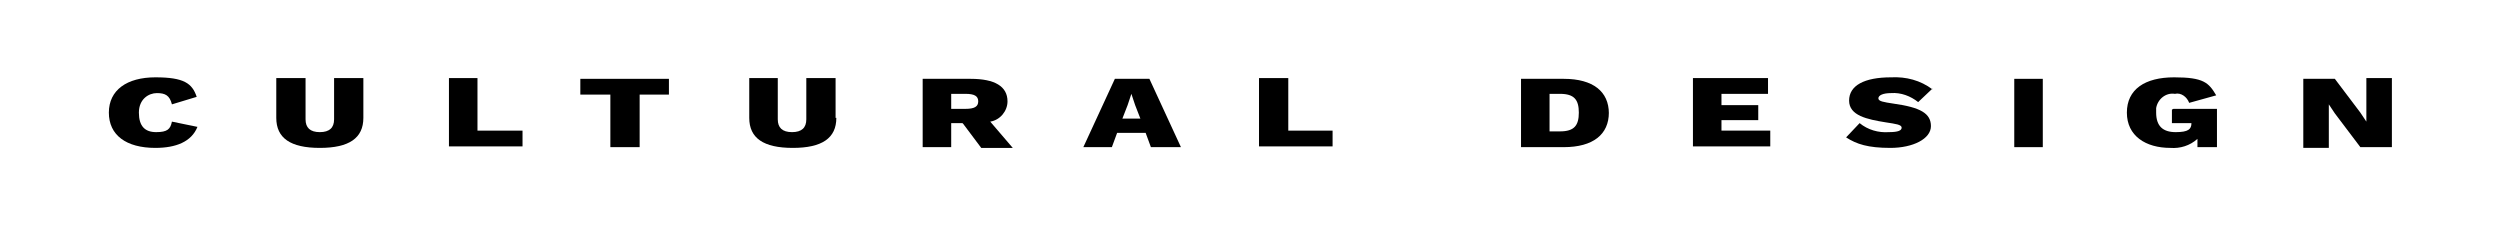
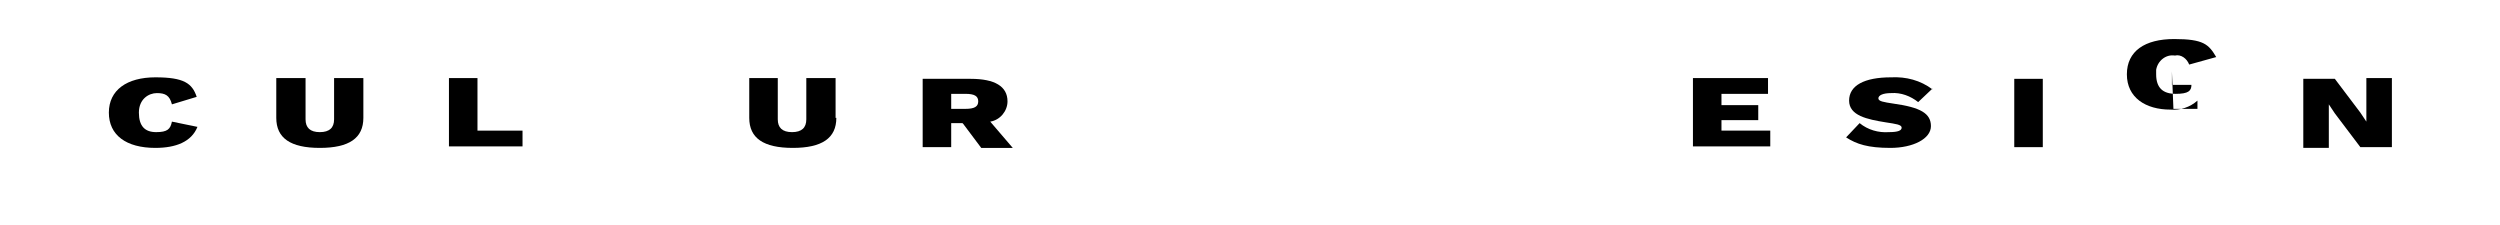
<svg xmlns="http://www.w3.org/2000/svg" id="Layer_1" version="1.1" viewBox="0 0 333 30">
  <defs>
    <style>
      .st0 {
        isolation: isolate;
      }
    </style>
  </defs>
  <g class="st0">
    <g class="st0">
      <path d="M20.7,19.7c-3.9,0-6.2-1.7-6.2-4.7s2.4-4.7,6.2-4.7,4.9.8,5.5,2.6l-3.3,1c-.3-1.2-.9-1.5-2-1.5s-2.4.8-2.4,2.6.8,2.6,2.3,2.6,1.9-.4,2.1-1.4l3.4.7c-.8,2-2.9,2.8-5.6,2.8Z" />
      <path d="M48.4,15.7c0,2.7-1.9,4-5.8,4s-5.8-1.3-5.8-4v-5.3h3.9v5.5c0,1.1.6,1.7,1.9,1.7s1.9-.6,1.9-1.7v-5.5h3.9v5.3Z" />
    </g>
    <g class="st0">
      <path d="M69.6,17.4v2.1h-9.8v-9.1h3.8v7h5.9Z" />
    </g>
    <g class="st0">
-       <path d="M89.1,12.6h-3.9v7h-3.9v-7h-4v-2.1h11.8v2.1Z" />
      <path d="M111.4,15.7c0,2.7-1.9,4-5.8,4s-5.8-1.3-5.8-4v-5.3h3.8v5.5c0,1.1.6,1.7,1.9,1.7s1.9-.6,1.9-1.7v-5.5h3.9v5.3Z" />
      <path d="M128.2,16.4h-1.5v3.2h-3.8v-9.1h6.4c3.2,0,4.9,1,4.9,3,0,1.3-1,2.5-2.3,2.7l3,3.5h-4.2l-2.4-3.2ZM126.7,14.5h1.9c1.2,0,1.7-.3,1.7-1s-.5-1-1.7-1h-1.9v2Z" />
-       <path d="M152.6,17.7h-3.8l-.7,1.9h-3.8l4.2-9.1h4.6l4.2,9.1h-4l-.7-1.9ZM151.9,15.8l-.7-1.8-.5-1.5h0l-.5,1.5-.7,1.8h2.4Z" />
    </g>
    <g class="st0">
-       <path d="M177.5,17.4v2.1h-9.8v-9.1h3.9v7h5.9Z" />
-     </g>
+       </g>
    <g class="st0">
-       <path d="M214.3,15c0,2.9-2.1,4.6-6,4.6h-5.7v-9.1h5.7c3.9,0,6,1.7,6,4.6ZM210.3,15c0-1.7-.6-2.5-2.5-2.5h-1.4v5h1.4c1.9,0,2.5-.8,2.5-2.5h0Z" />
      <path d="M235.8,17.4v2.1h-10.3v-9.1h10v2.1h-6.2v1.5h4.9v2h-4.9v1.4h6.4Z" />
      <path d="M257.4,11.8l-1.9,1.8c-1-.8-2.3-1.3-3.6-1.2-1.1,0-1.7.3-1.7.7s.7.5,2,.7c3.6.5,5,1.3,5,3s-2.4,2.9-5.4,2.9-4.5-.5-5.9-1.4l1.8-1.9c1.1.9,2.5,1.3,3.9,1.2,1.2,0,1.7-.2,1.7-.6s-.8-.5-2.1-.7c-2.5-.4-4.9-.9-4.9-2.9s2-3.1,5.6-3.1c2-.1,3.9.4,5.5,1.6Z" />
      <path d="M272.1,19.6h-3.8v-9.1h3.8v9.1Z" />
-       <path d="M289.5,14.5h5.8v5.1h-2.6v-1.1c-1,.9-2.3,1.3-3.6,1.2-3.3,0-5.8-1.6-5.8-4.7s2.4-4.7,6.3-4.7,4.6.7,5.6,2.4l-3.6,1c-.3-.8-1.1-1.4-1.9-1.2-1.2-.2-2.3.7-2.5,1.9,0,.2,0,.4,0,.6,0,1.8.9,2.6,2.6,2.6s2.1-.4,2.1-1.2h0c0,0-2.6,0-2.6,0v-1.8Z" />
+       <path d="M289.5,14.5h5.8h-2.6v-1.1c-1,.9-2.3,1.3-3.6,1.2-3.3,0-5.8-1.6-5.8-4.7s2.4-4.7,6.3-4.7,4.6.7,5.6,2.4l-3.6,1c-.3-.8-1.1-1.4-1.9-1.2-1.2-.2-2.3.7-2.5,1.9,0,.2,0,.4,0,.6,0,1.8.9,2.6,2.6,2.6s2.1-.4,2.1-1.2h0c0,0-2.6,0-2.6,0v-1.8Z" />
      <path d="M318.6,19.6h-4.2l-3.4-4.5-.8-1.2h0v1.8c0,0,0,4,0,4h-3.4v-9.2h4.2l3.4,4.5.8,1.2h0v-1.8c0,0,0-4,0-4h3.4v9.2Z" />
    </g>
  </g>
</svg>